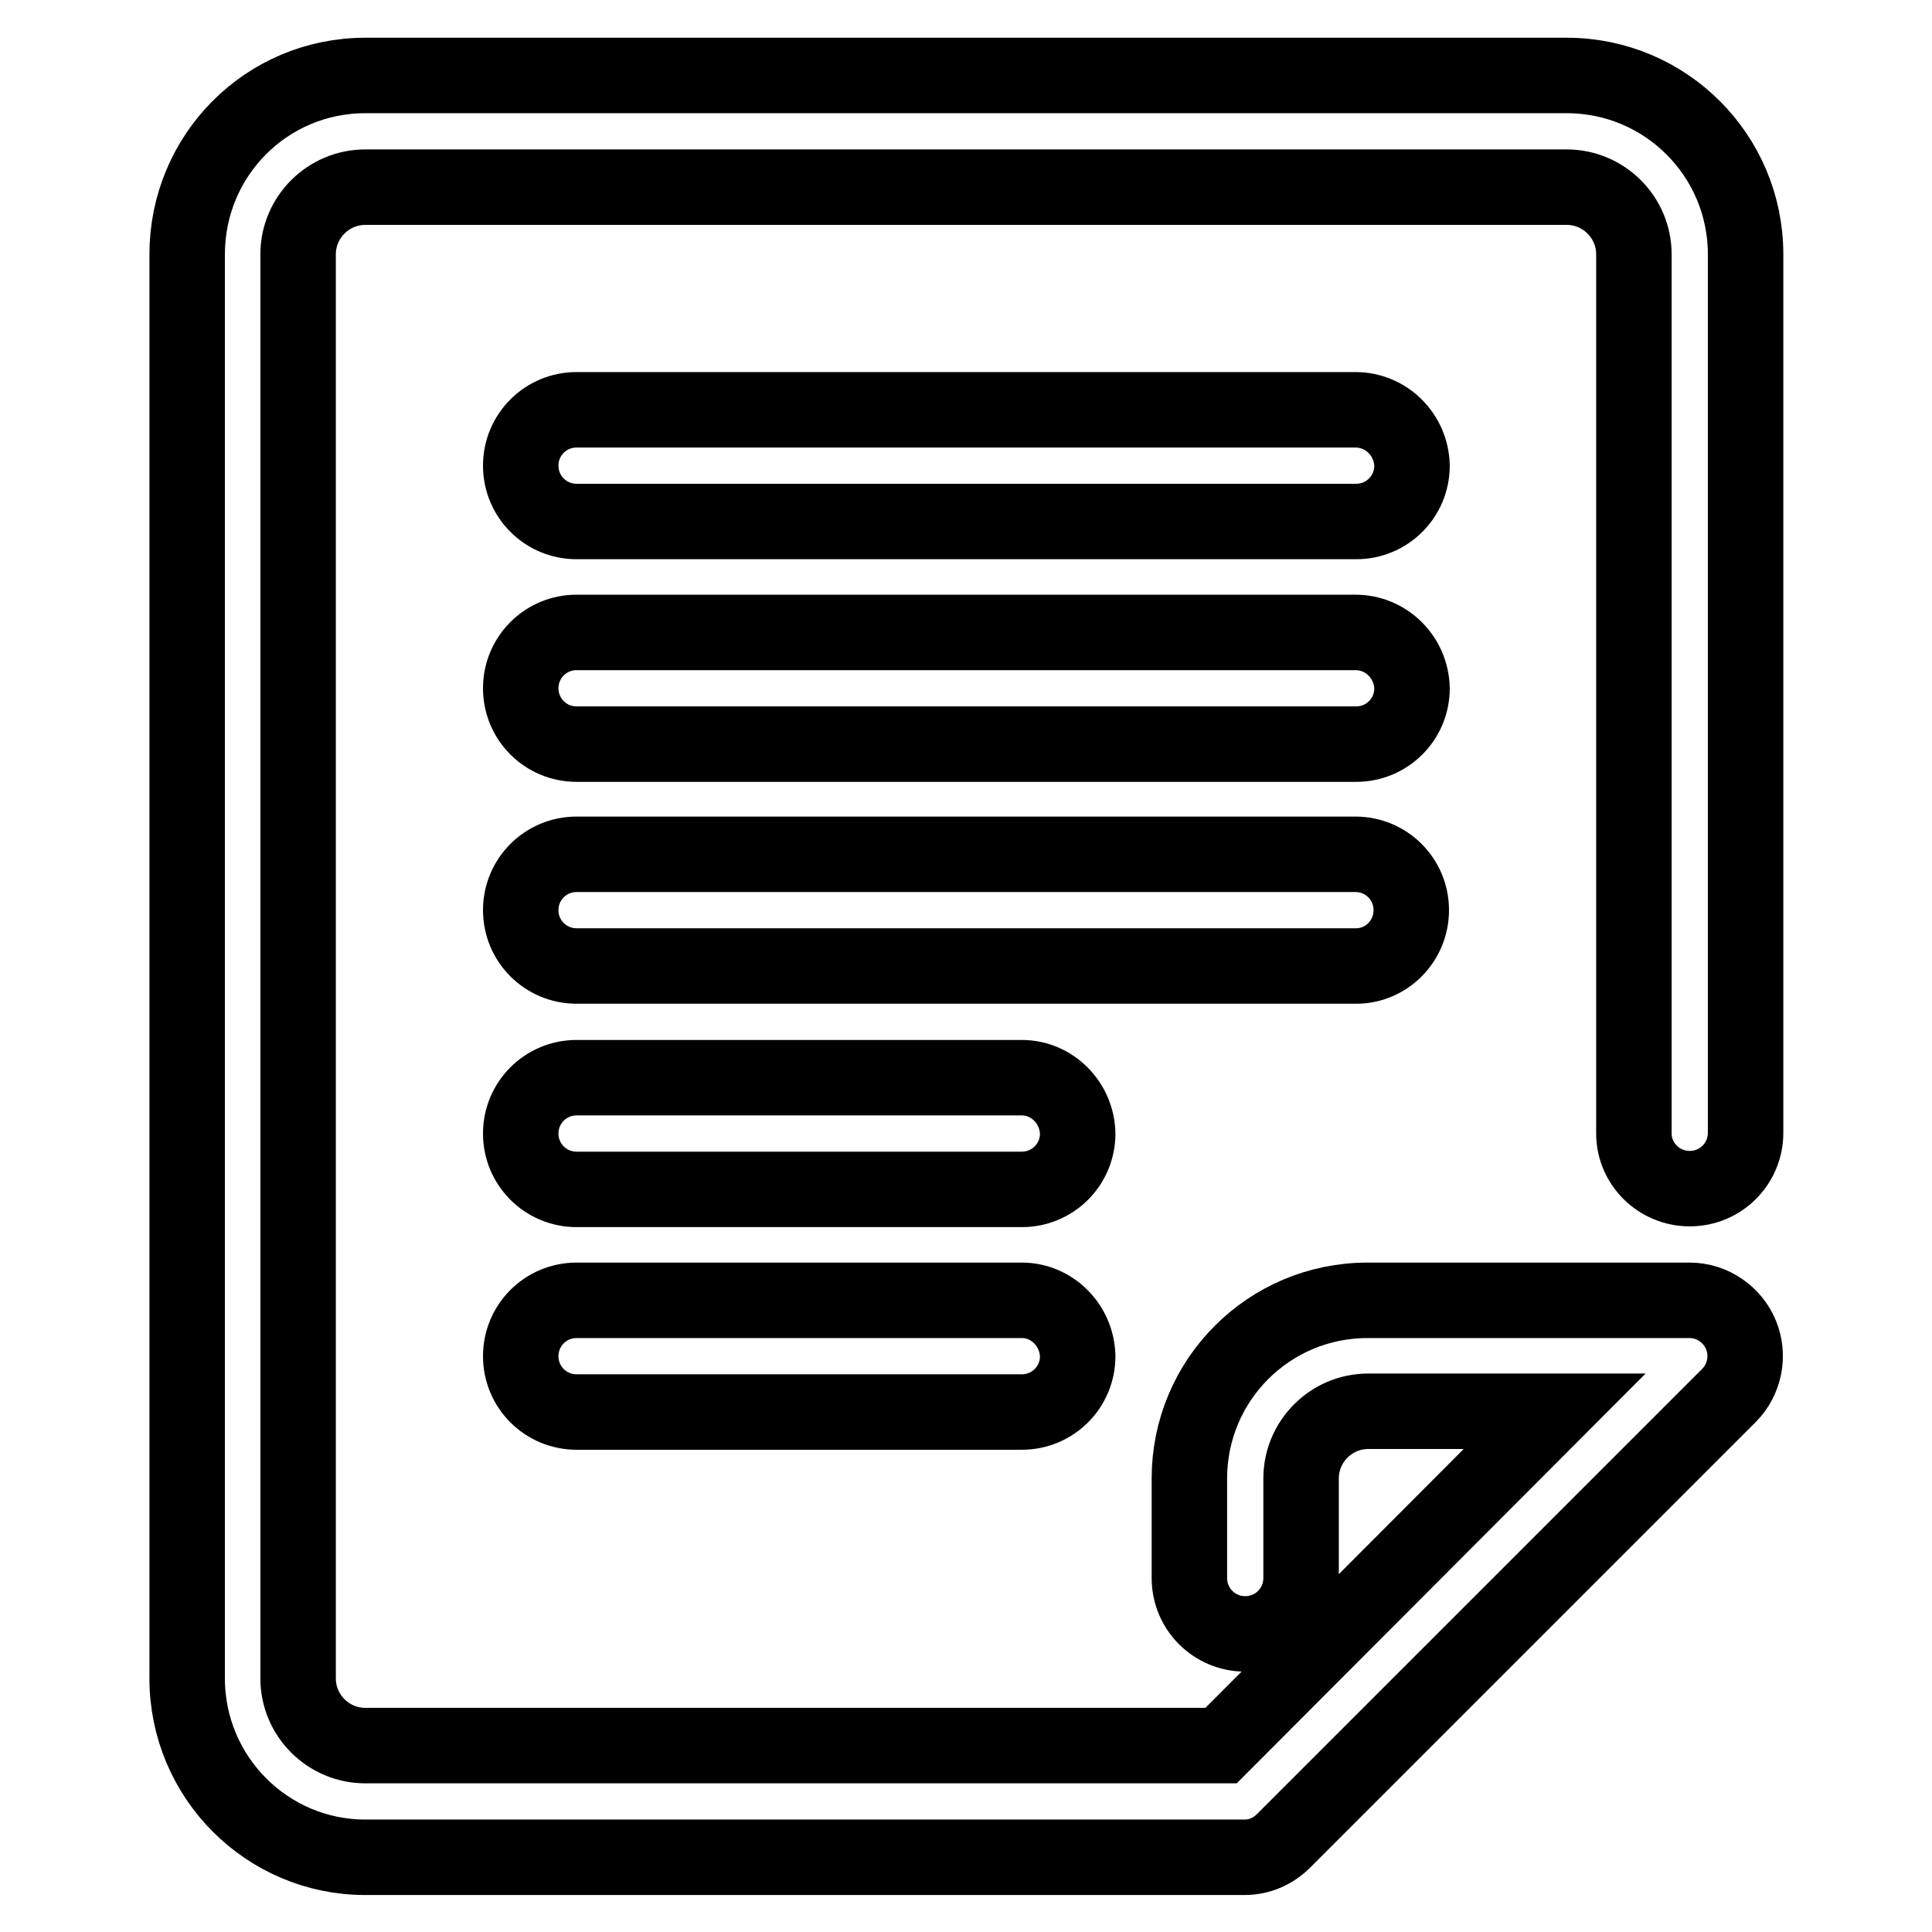
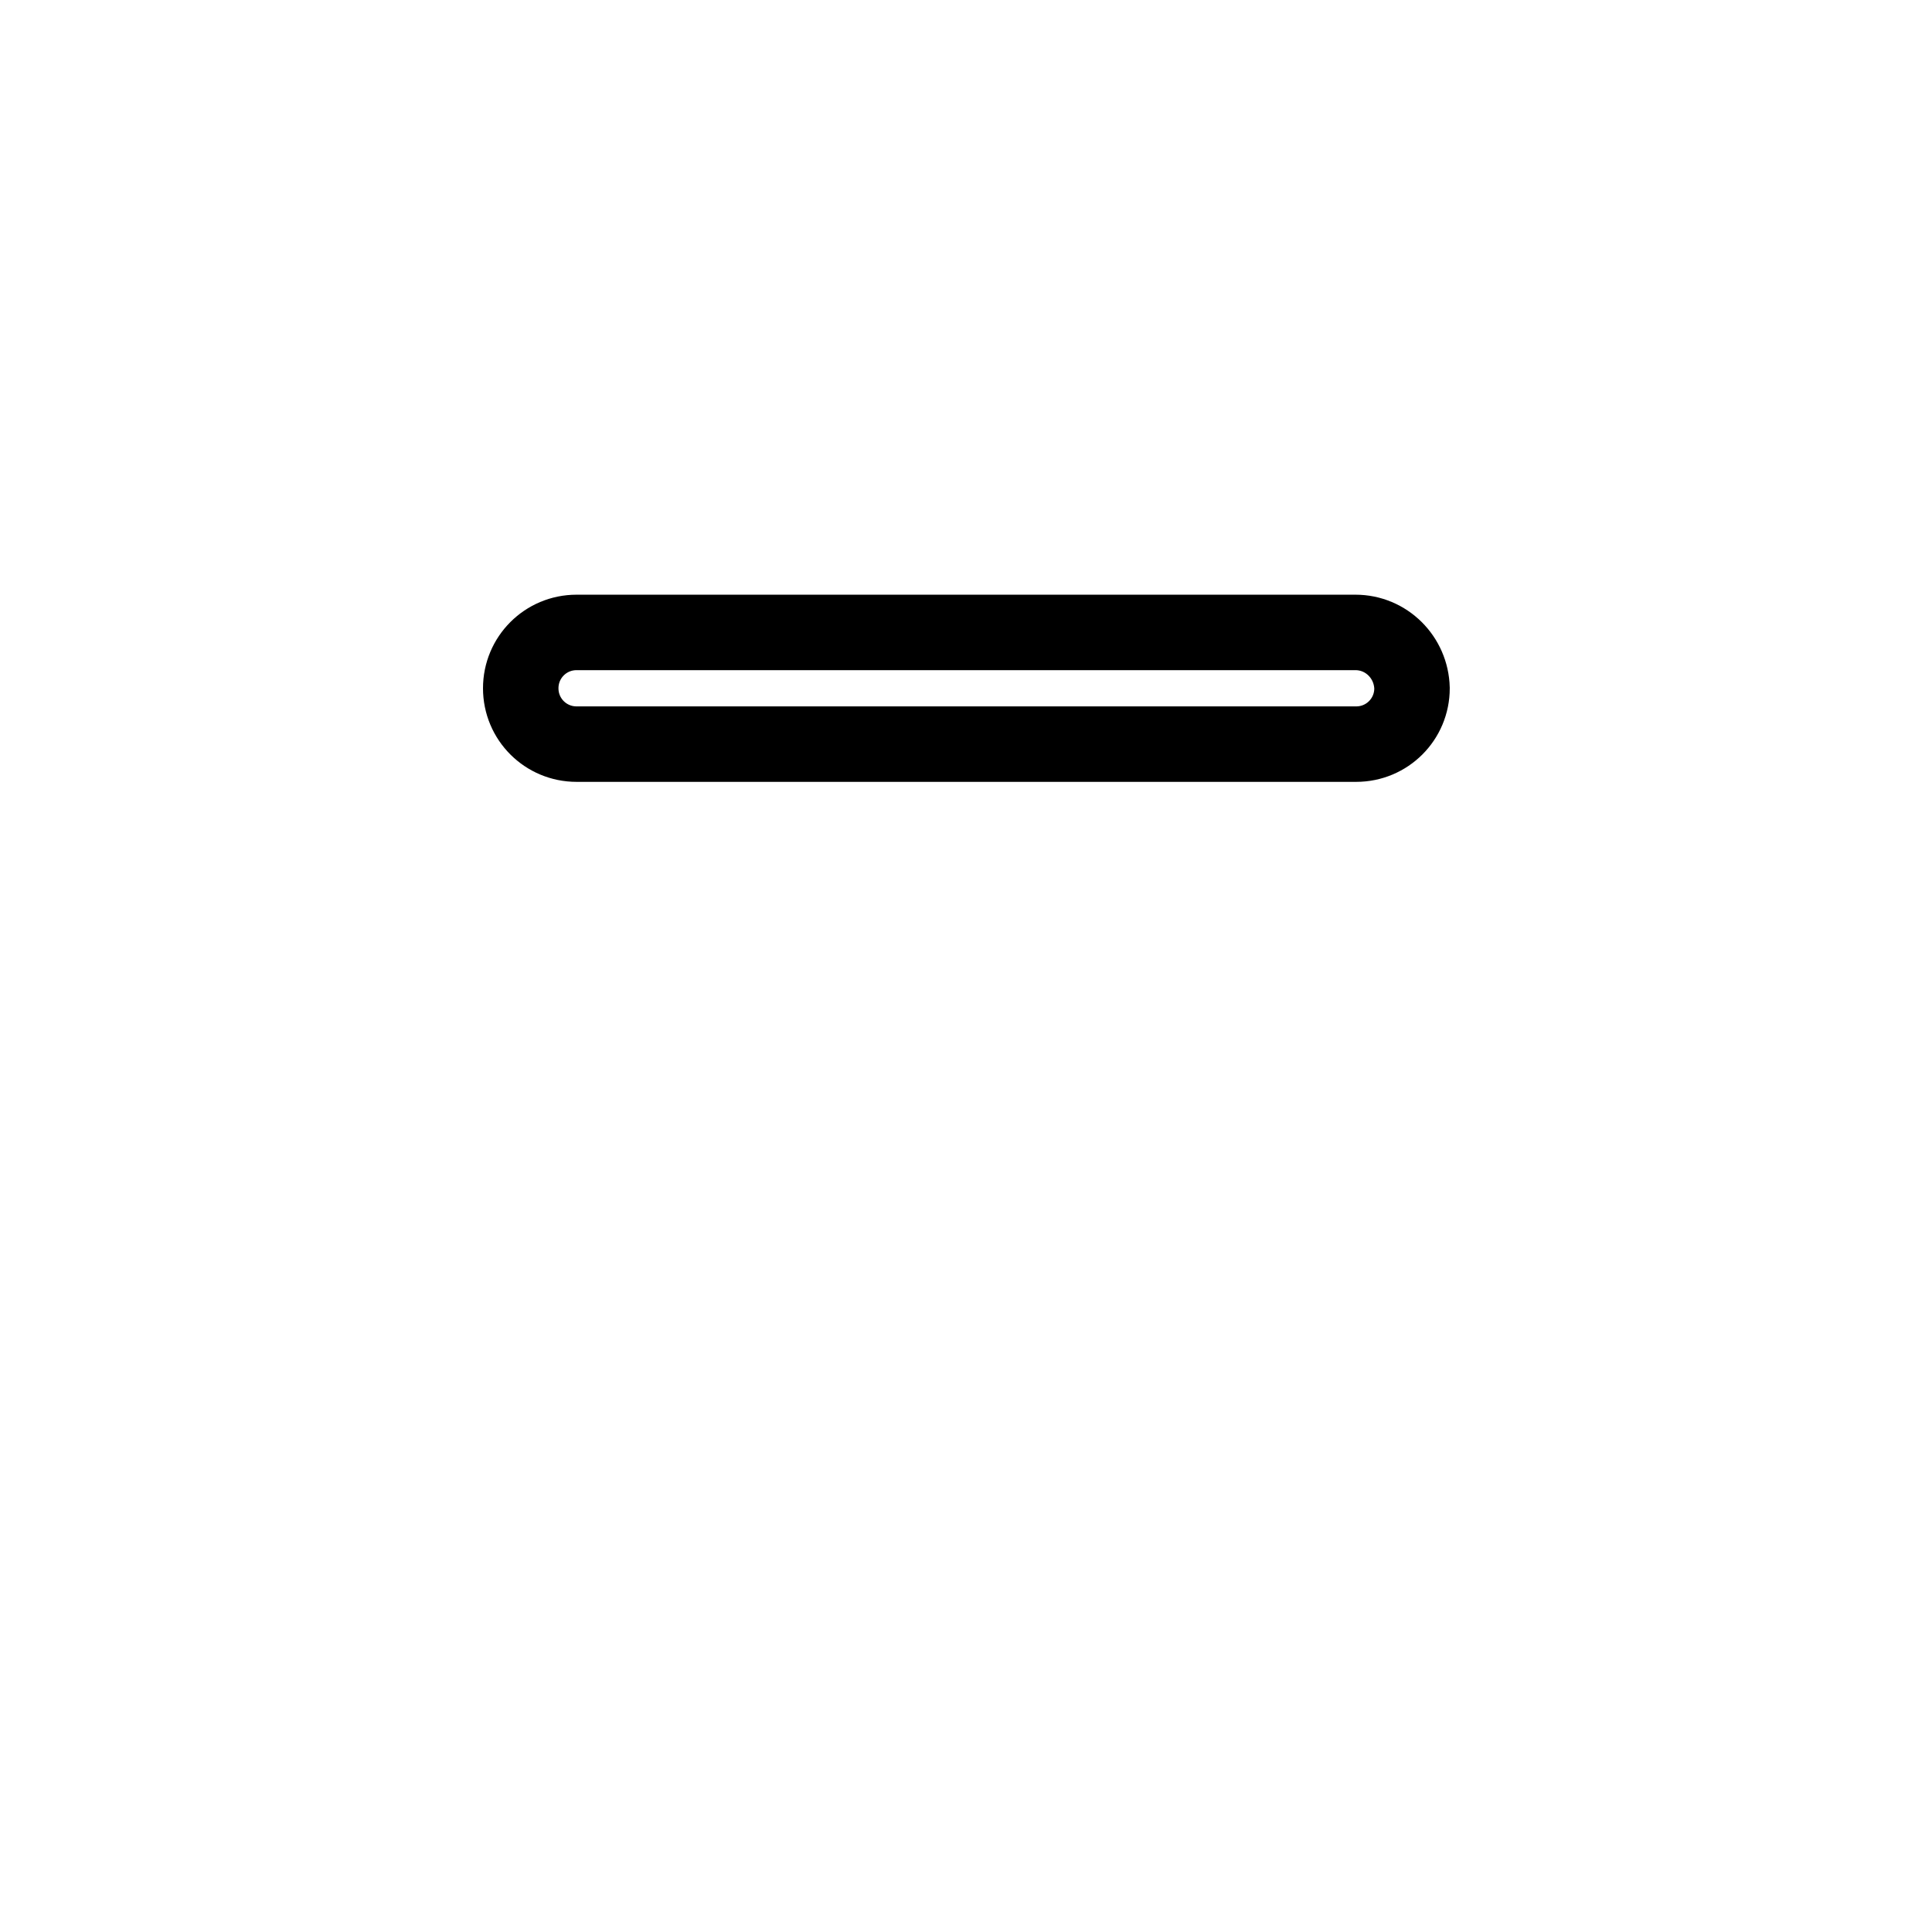
<svg xmlns="http://www.w3.org/2000/svg" version="1.1" x="0px" y="0px" viewBox="0 0 256 256" enable-background="new 0 0 256 256" xml:space="preserve">
  <g>
    <g>
-       <path stroke-width="10" fill-opacity="0" stroke="#000000" d="M223.9,157.5c4.1,0,7.4-3.3,7.4-7.4V33.7c0-13.1-10.6-23.7-23.7-23.7H48.4c-13.1,0-23.6,10.6-23.6,23.7v188.7c0,13.1,10.6,23.7,23.6,23.7h116.5c2,0,3.8-0.8,5.2-2.2l59-59c2.1-2.1,2.7-5.3,1.6-8c-1.1-2.7-3.8-4.6-6.8-4.6h-42.7c-13.1,0-23.6,10.6-23.6,23.6v13.2c0,4.1,3.3,7.4,7.4,7.4c4.1,0,7.4-3.3,7.4-7.4v-13.2c0-4.9,4-8.9,8.9-8.9H206l-44.2,44.3H48.4c-4.9,0-8.9-4-8.9-8.9V33.7c0-4.9,4-8.9,8.9-8.9h159.2c4.9,0,8.9,4,8.9,8.9v116.5C216.5,154.2,219.8,157.5,223.9,157.5z" />
-       <path stroke-width="10" fill-opacity="0" stroke="#000000" d="M179.6,54.3H76.4c-4.1,0-7.4,3.3-7.4,7.4c0,4.1,3.3,7.4,7.4,7.4h103.3c4.1,0,7.4-3.3,7.4-7.4C187,57.6,183.7,54.3,179.6,54.3z" />
      <path stroke-width="10" fill-opacity="0" stroke="#000000" d="M179.6,83.8H76.4c-4.1,0-7.4,3.3-7.4,7.4c0,4.1,3.3,7.4,7.4,7.4h103.3c4.1,0,7.4-3.3,7.4-7.4C187,87.1,183.7,83.8,179.6,83.8z" />
-       <path stroke-width="10" fill-opacity="0" stroke="#000000" d="M187,120.6c0-4.1-3.3-7.4-7.4-7.4H76.4c-4.1,0-7.4,3.3-7.4,7.4c0,4.1,3.3,7.4,7.4,7.4h103.3C183.7,128,187,124.7,187,120.6z" />
-       <path stroke-width="10" fill-opacity="0" stroke="#000000" d="M135.4,142.8h-59c-4.1,0-7.4,3.3-7.4,7.4c0,4.1,3.3,7.4,7.4,7.4h59c4.1,0,7.4-3.3,7.4-7.4C142.7,146.1,139.4,142.8,135.4,142.8z" />
-       <path stroke-width="10" fill-opacity="0" stroke="#000000" d="M135.4,172.3h-59c-4.1,0-7.4,3.3-7.4,7.4c0,4.1,3.3,7.4,7.4,7.4h59c4.1,0,7.4-3.3,7.4-7.4C142.7,175.6,139.4,172.3,135.4,172.3z" />
    </g>
  </g>
</svg>